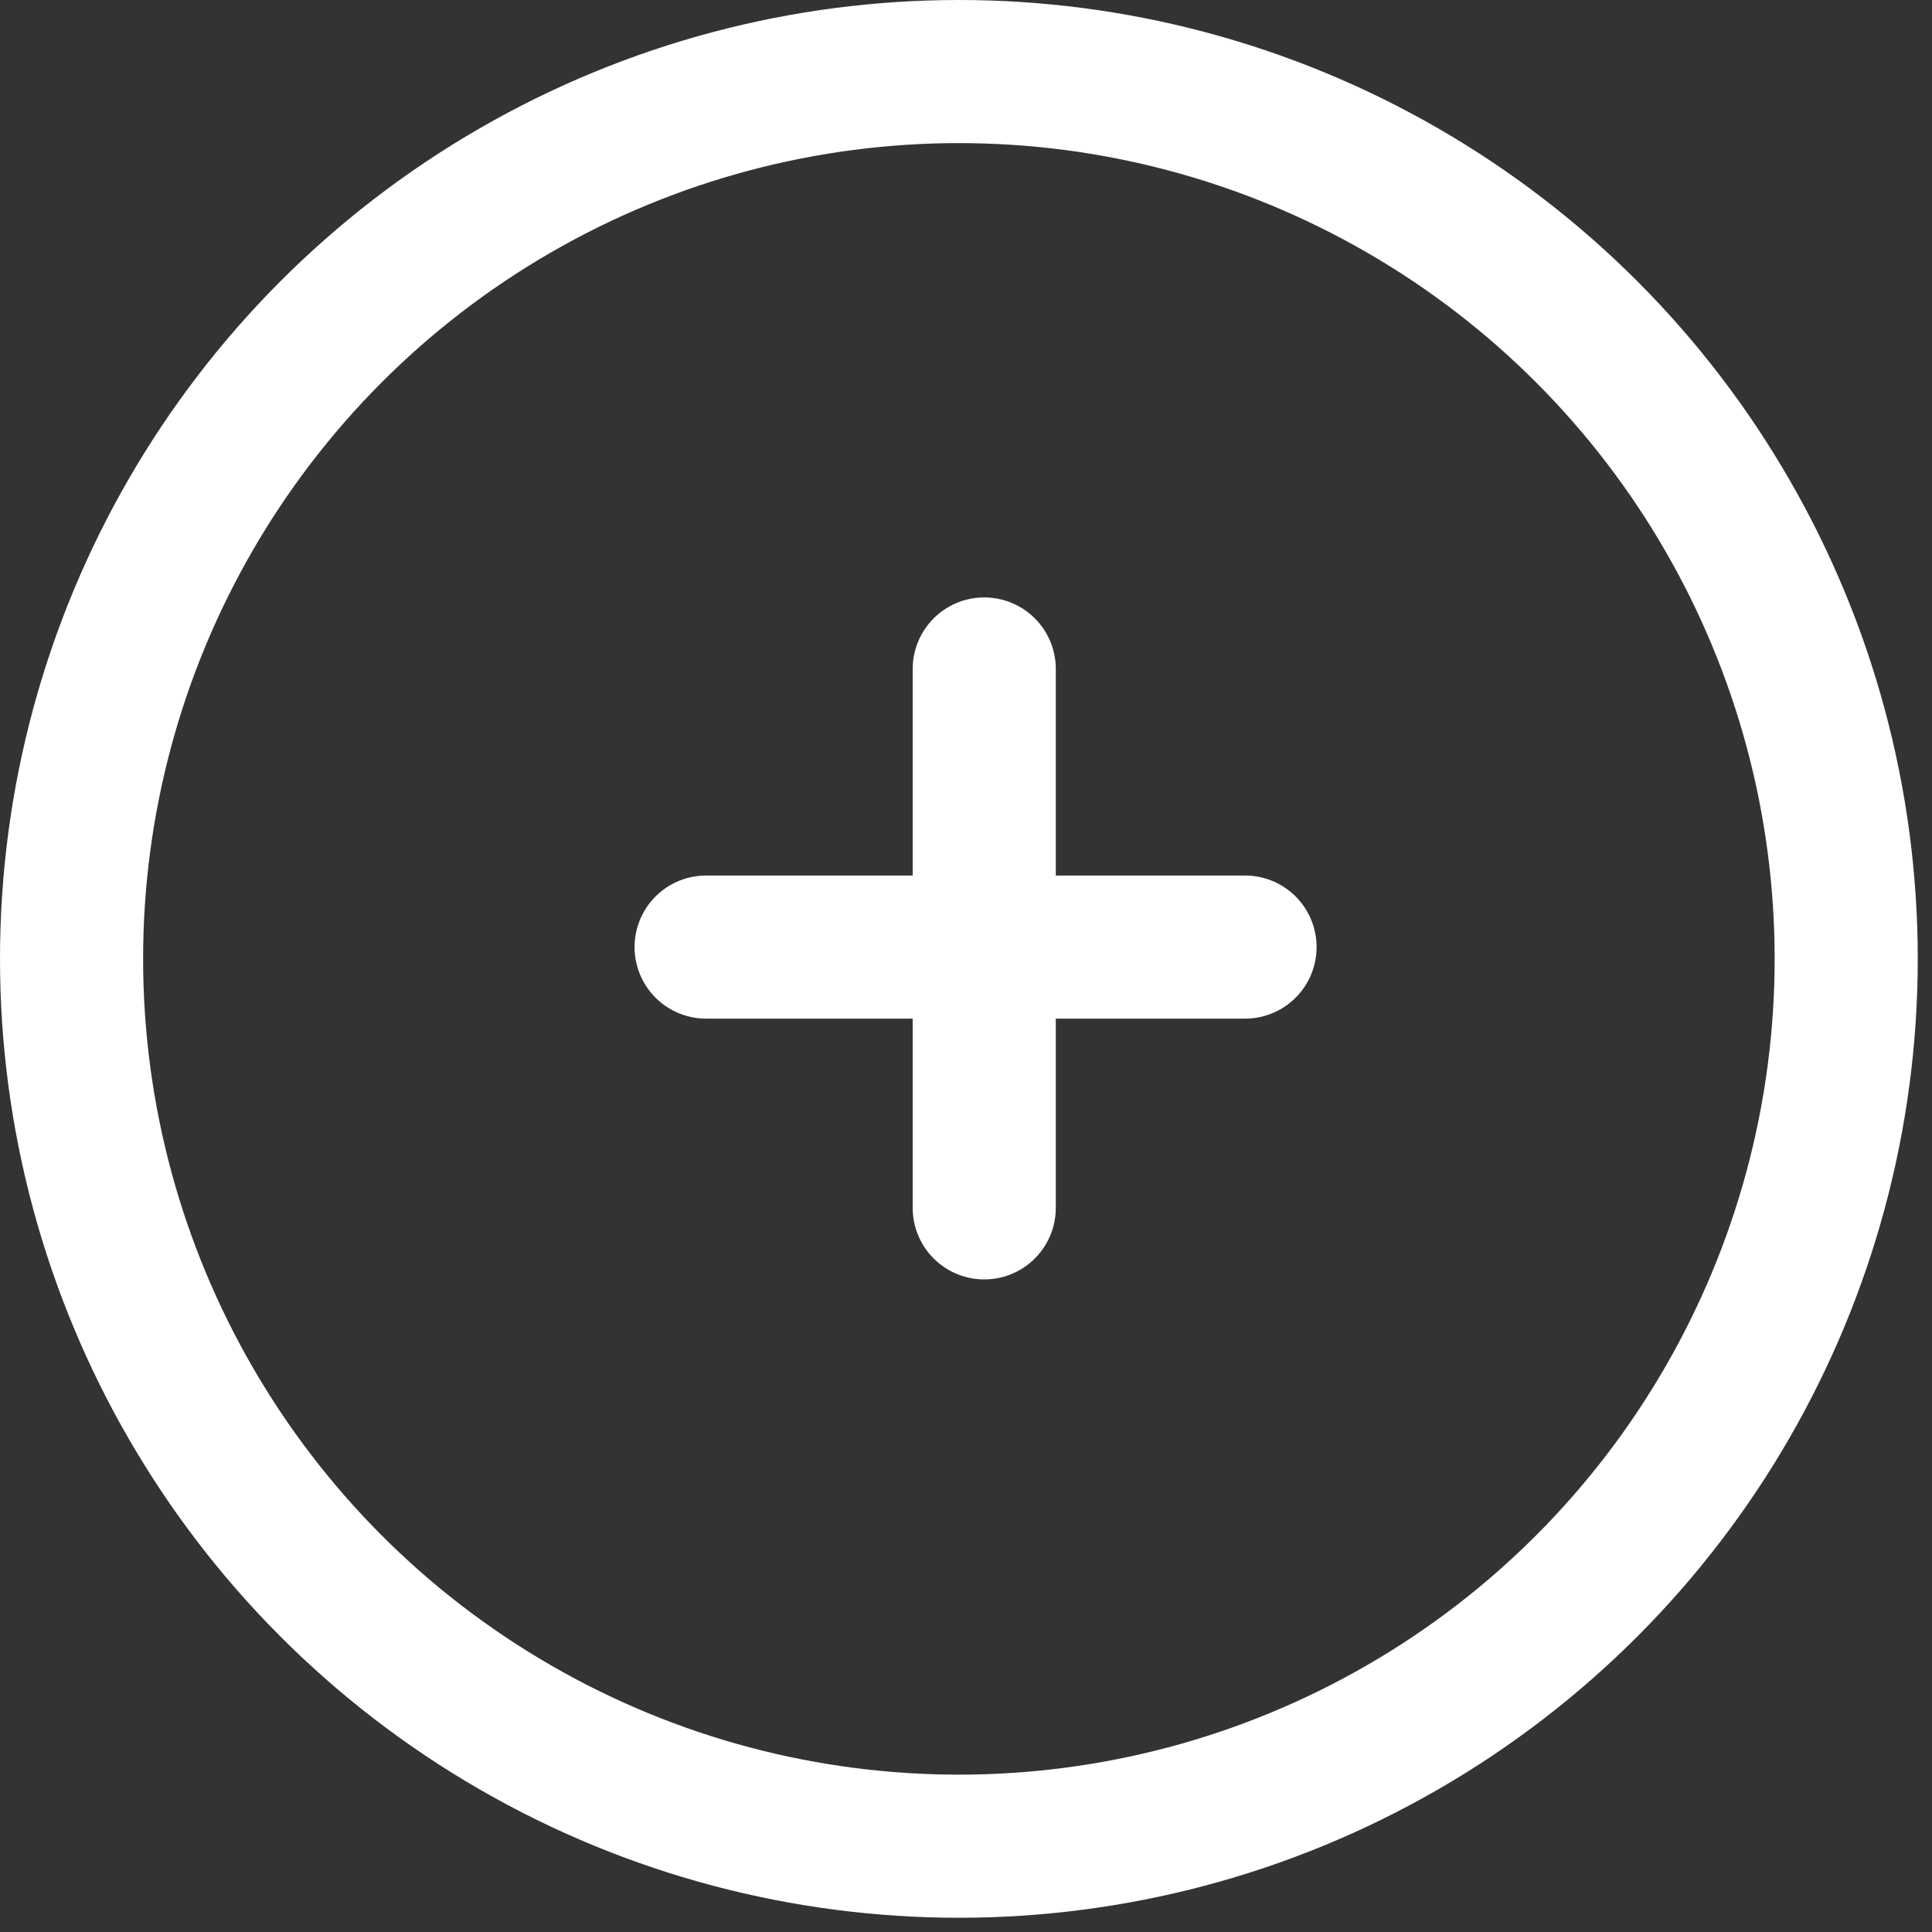
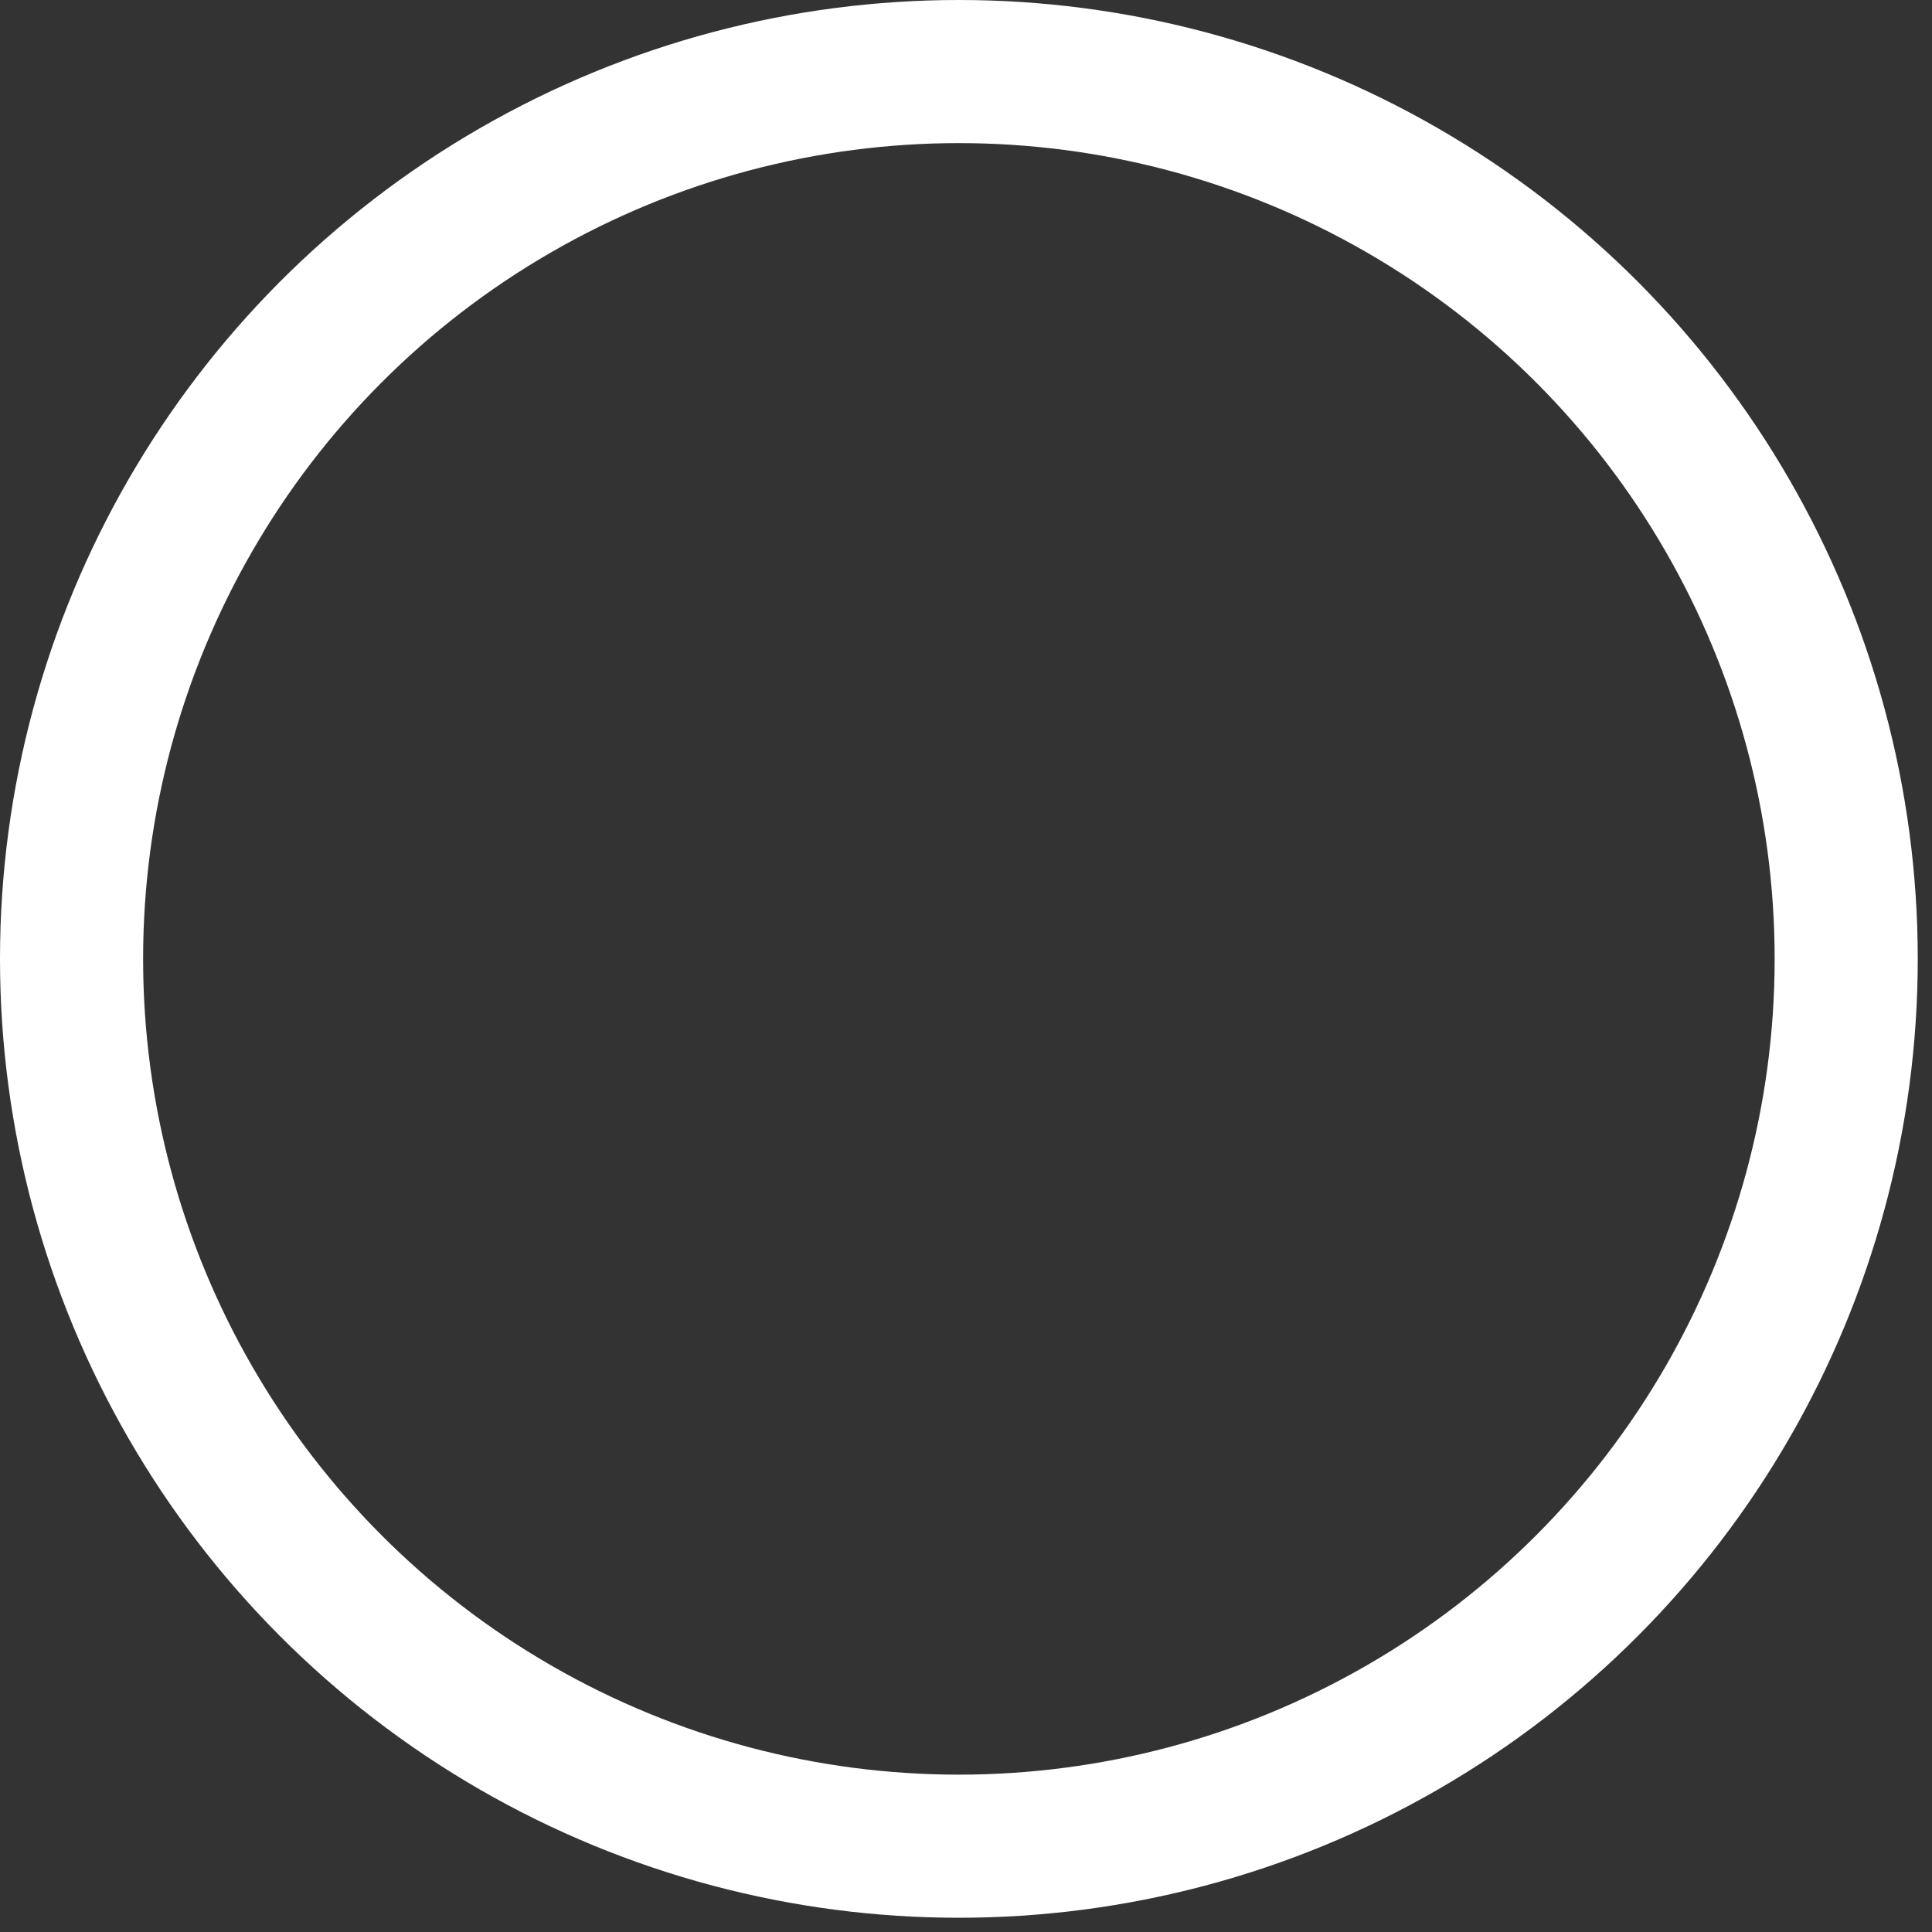
<svg xmlns="http://www.w3.org/2000/svg" width="54px" height="54px" viewBox="0 0 54 54" version="1.1">
  <rect x="0" y="0" width="54" height="54" fill="#333333" stroke="none" />
  <title>Adolescent Health Icon</title>
  <g id="Desktop" stroke="none" stroke-width="1" fill="none" fill-rule="evenodd">
    <g id="YEN---Resources" transform="translate(-899, -1381)" stroke="#FFFFFF" stroke-width="4">
      <g id="Adolescent-Health-Icon" transform="translate(854, 1333)">
        <g transform="translate(45, 48)">
          <circle id="Oval-Copy" cx="26.801" cy="26.801" r="24.801" />
-           <line x1="27.51" y1="33.76" x2="27.51" y2="18.698" id="Line" stroke-linecap="round" />
-           <line x1="19.736" y1="26.471" x2="34.799" y2="26.471" id="Line" stroke-linecap="round" />
        </g>
      </g>
    </g>
  </g>
</svg>